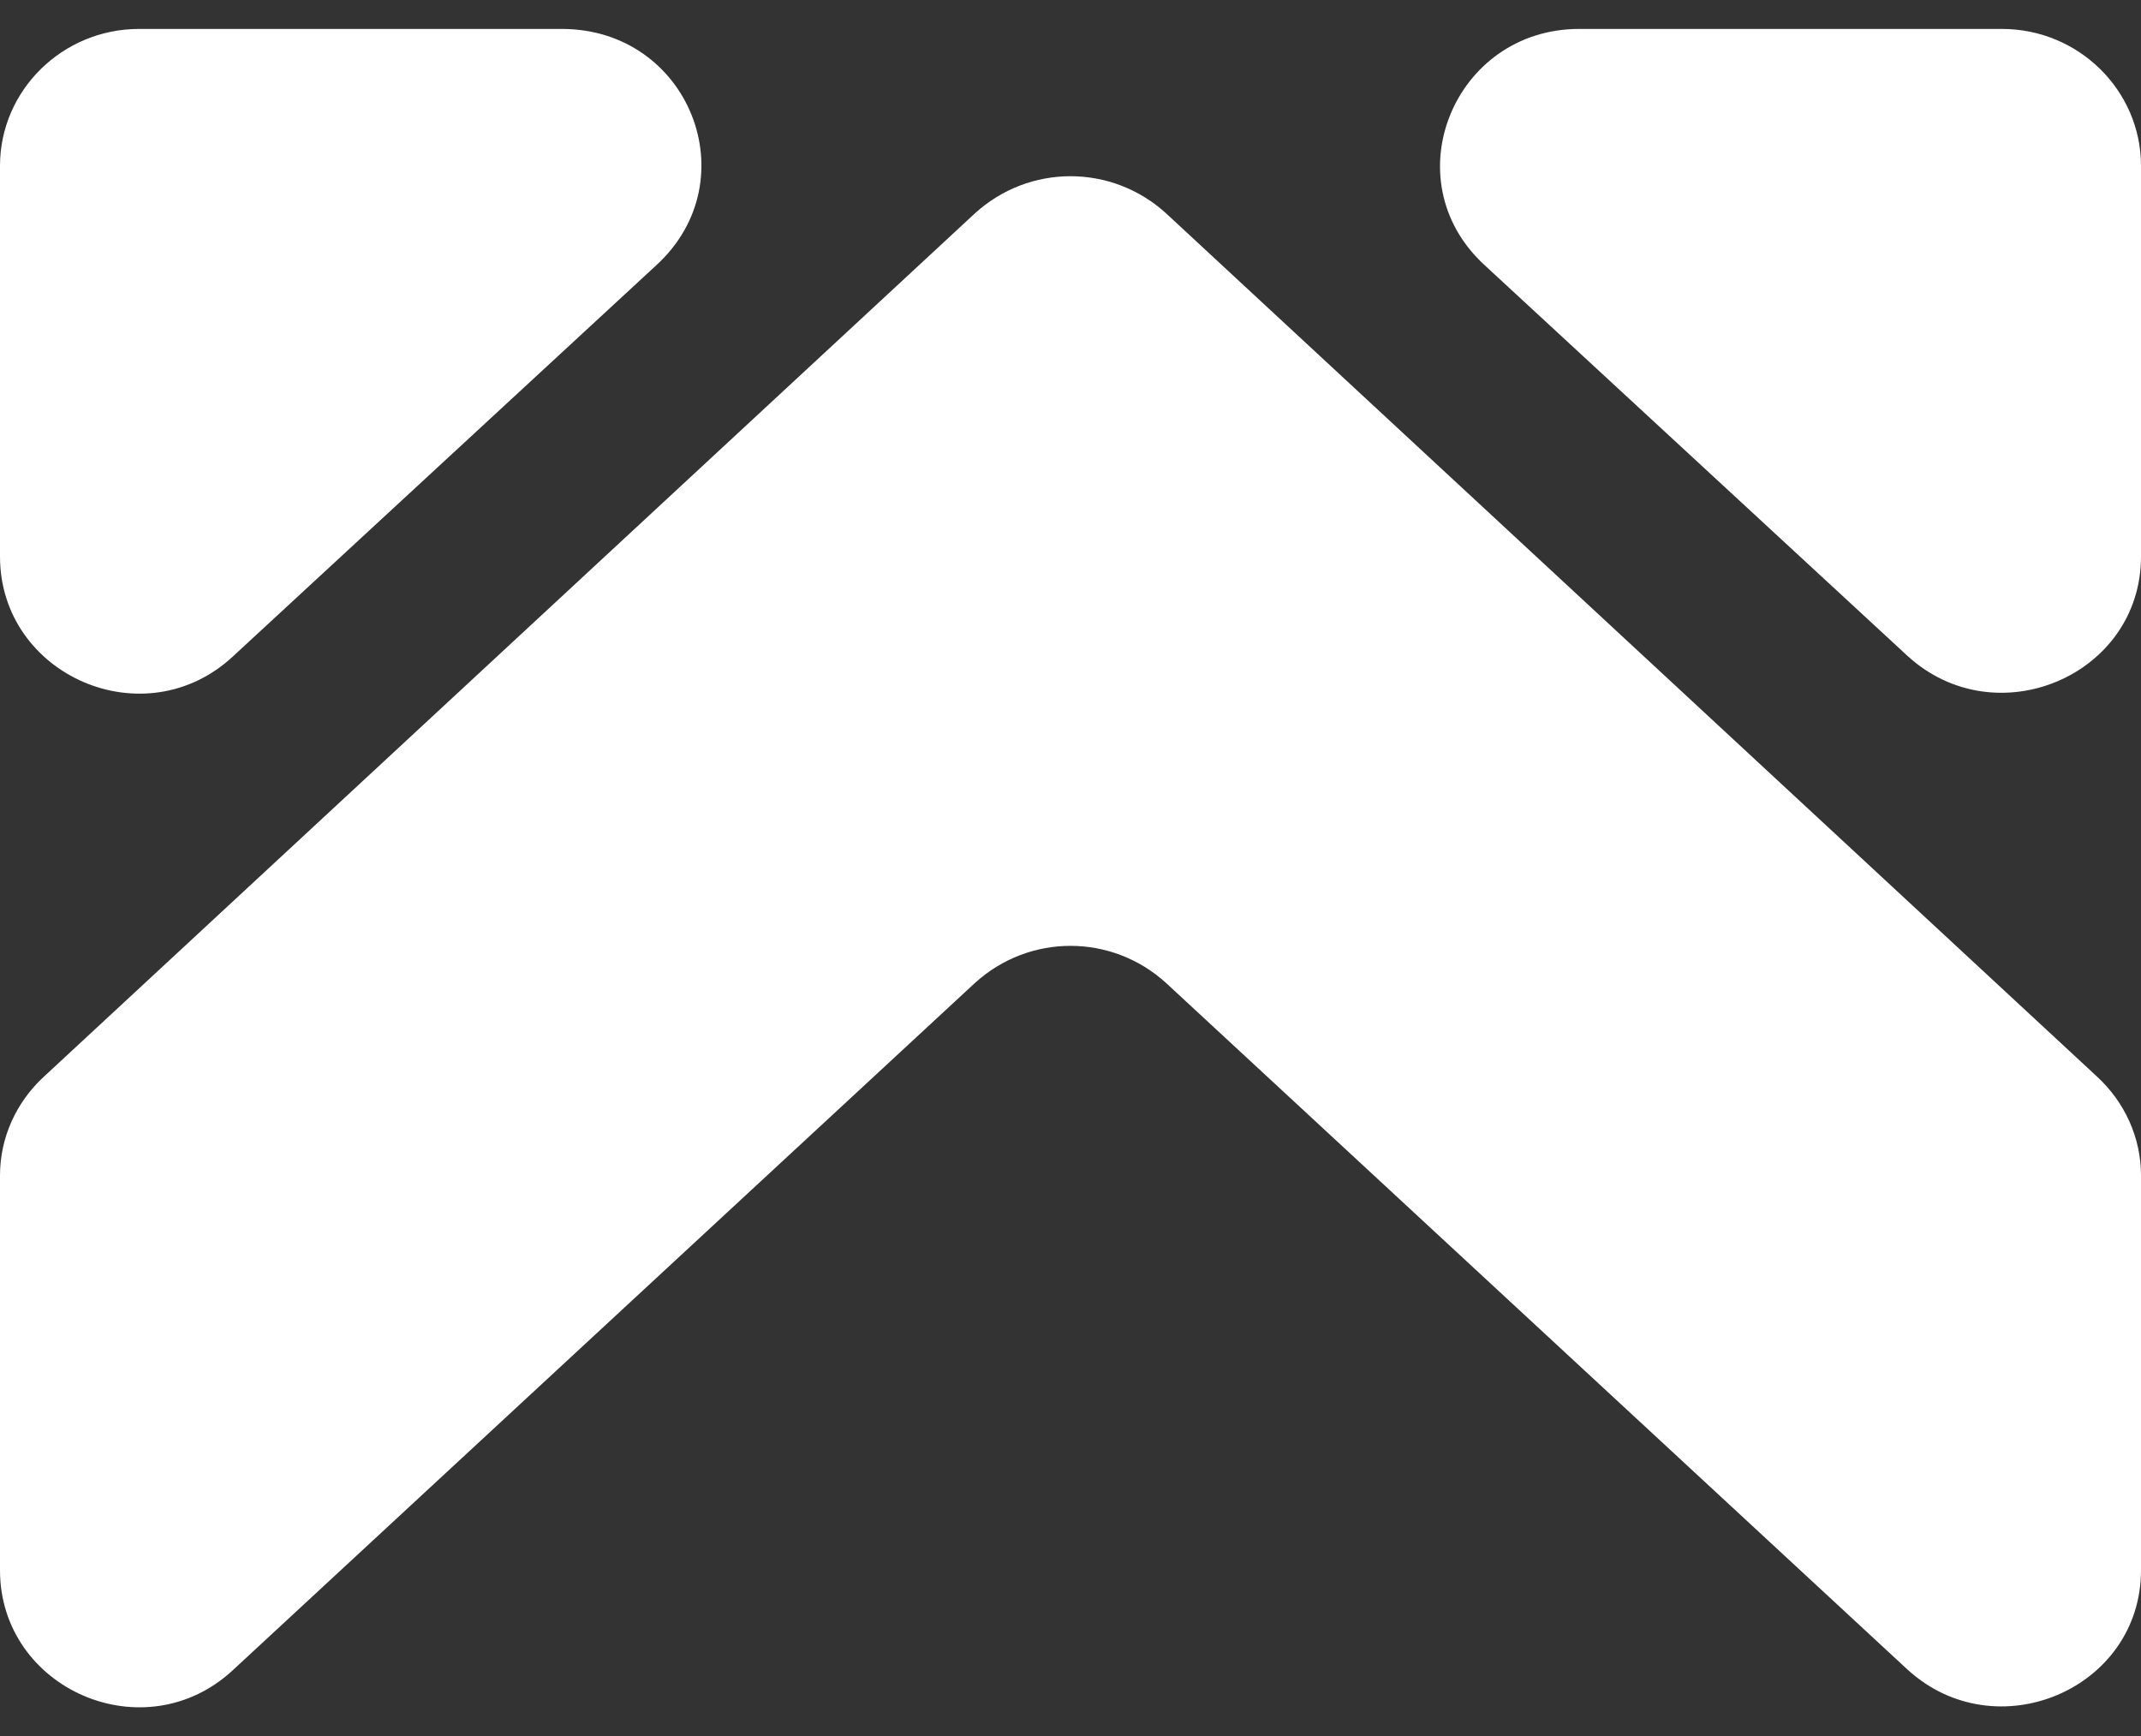
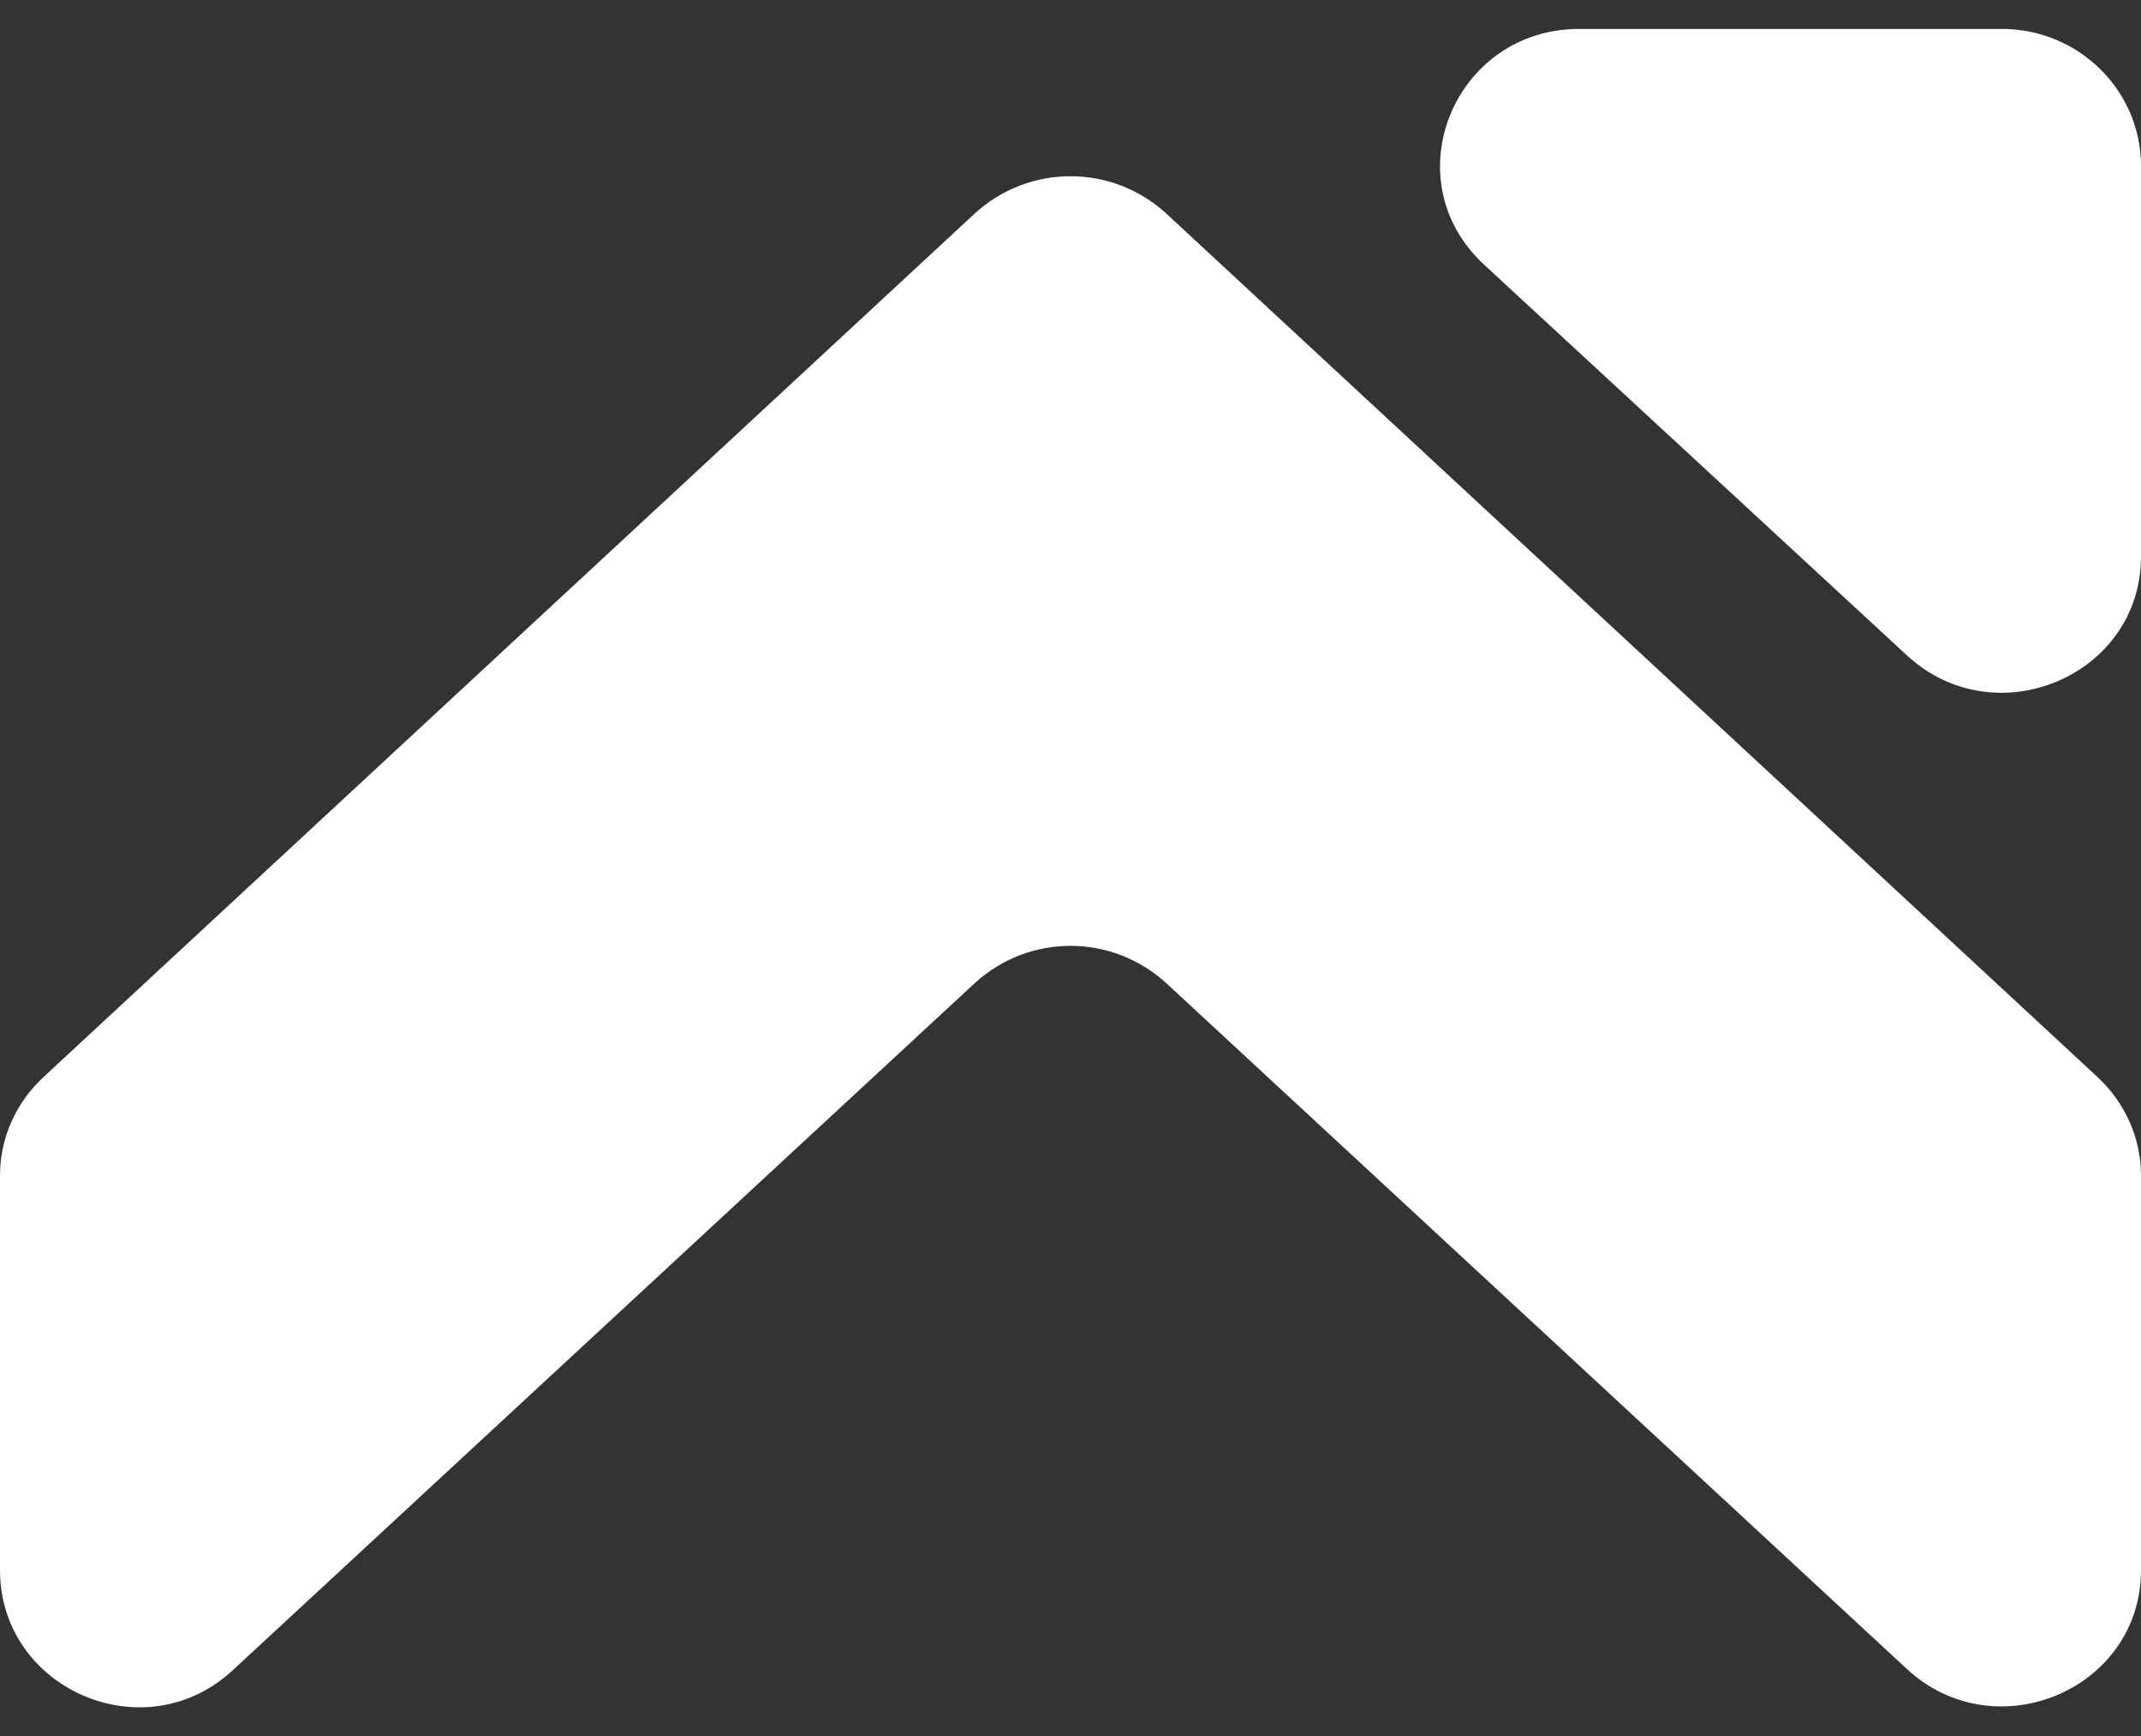
<svg xmlns="http://www.w3.org/2000/svg" width="37" height="30" viewBox="0 0 37 30" fill="none">
  <rect x="0" y="0" width="37" height="30" fill="#333333" stroke="none" />
-   <path d="M0 2.865V9.618C0 11.675 2.506 12.772 4.038 11.332L11.347 4.579C12.948 3.105 11.904 0.5 9.711 0.5H2.402C1.079 0.5 0 1.563 0 2.865Z" fill="white" />
  <path d="M34.598 0.5H27.289C25.131 0.5 24.052 3.105 25.653 4.579L32.962 11.332C34.494 12.738 37 11.675 37 9.618V2.865C37 1.563 35.921 0.5 34.598 0.5Z" fill="white" />
  <path d="M20.153 16.988L32.962 28.849C34.494 30.254 37 29.192 37 27.135V20.313C37 19.662 36.721 19.045 36.234 18.599L20.153 3.688C19.213 2.831 17.787 2.831 16.847 3.688L0.766 18.599C0.278 19.045 0 19.662 0 20.313V27.135C0 29.192 2.506 30.289 4.038 28.849L16.847 16.988C17.787 16.131 19.213 16.131 20.153 16.988Z" fill="white" />
</svg>